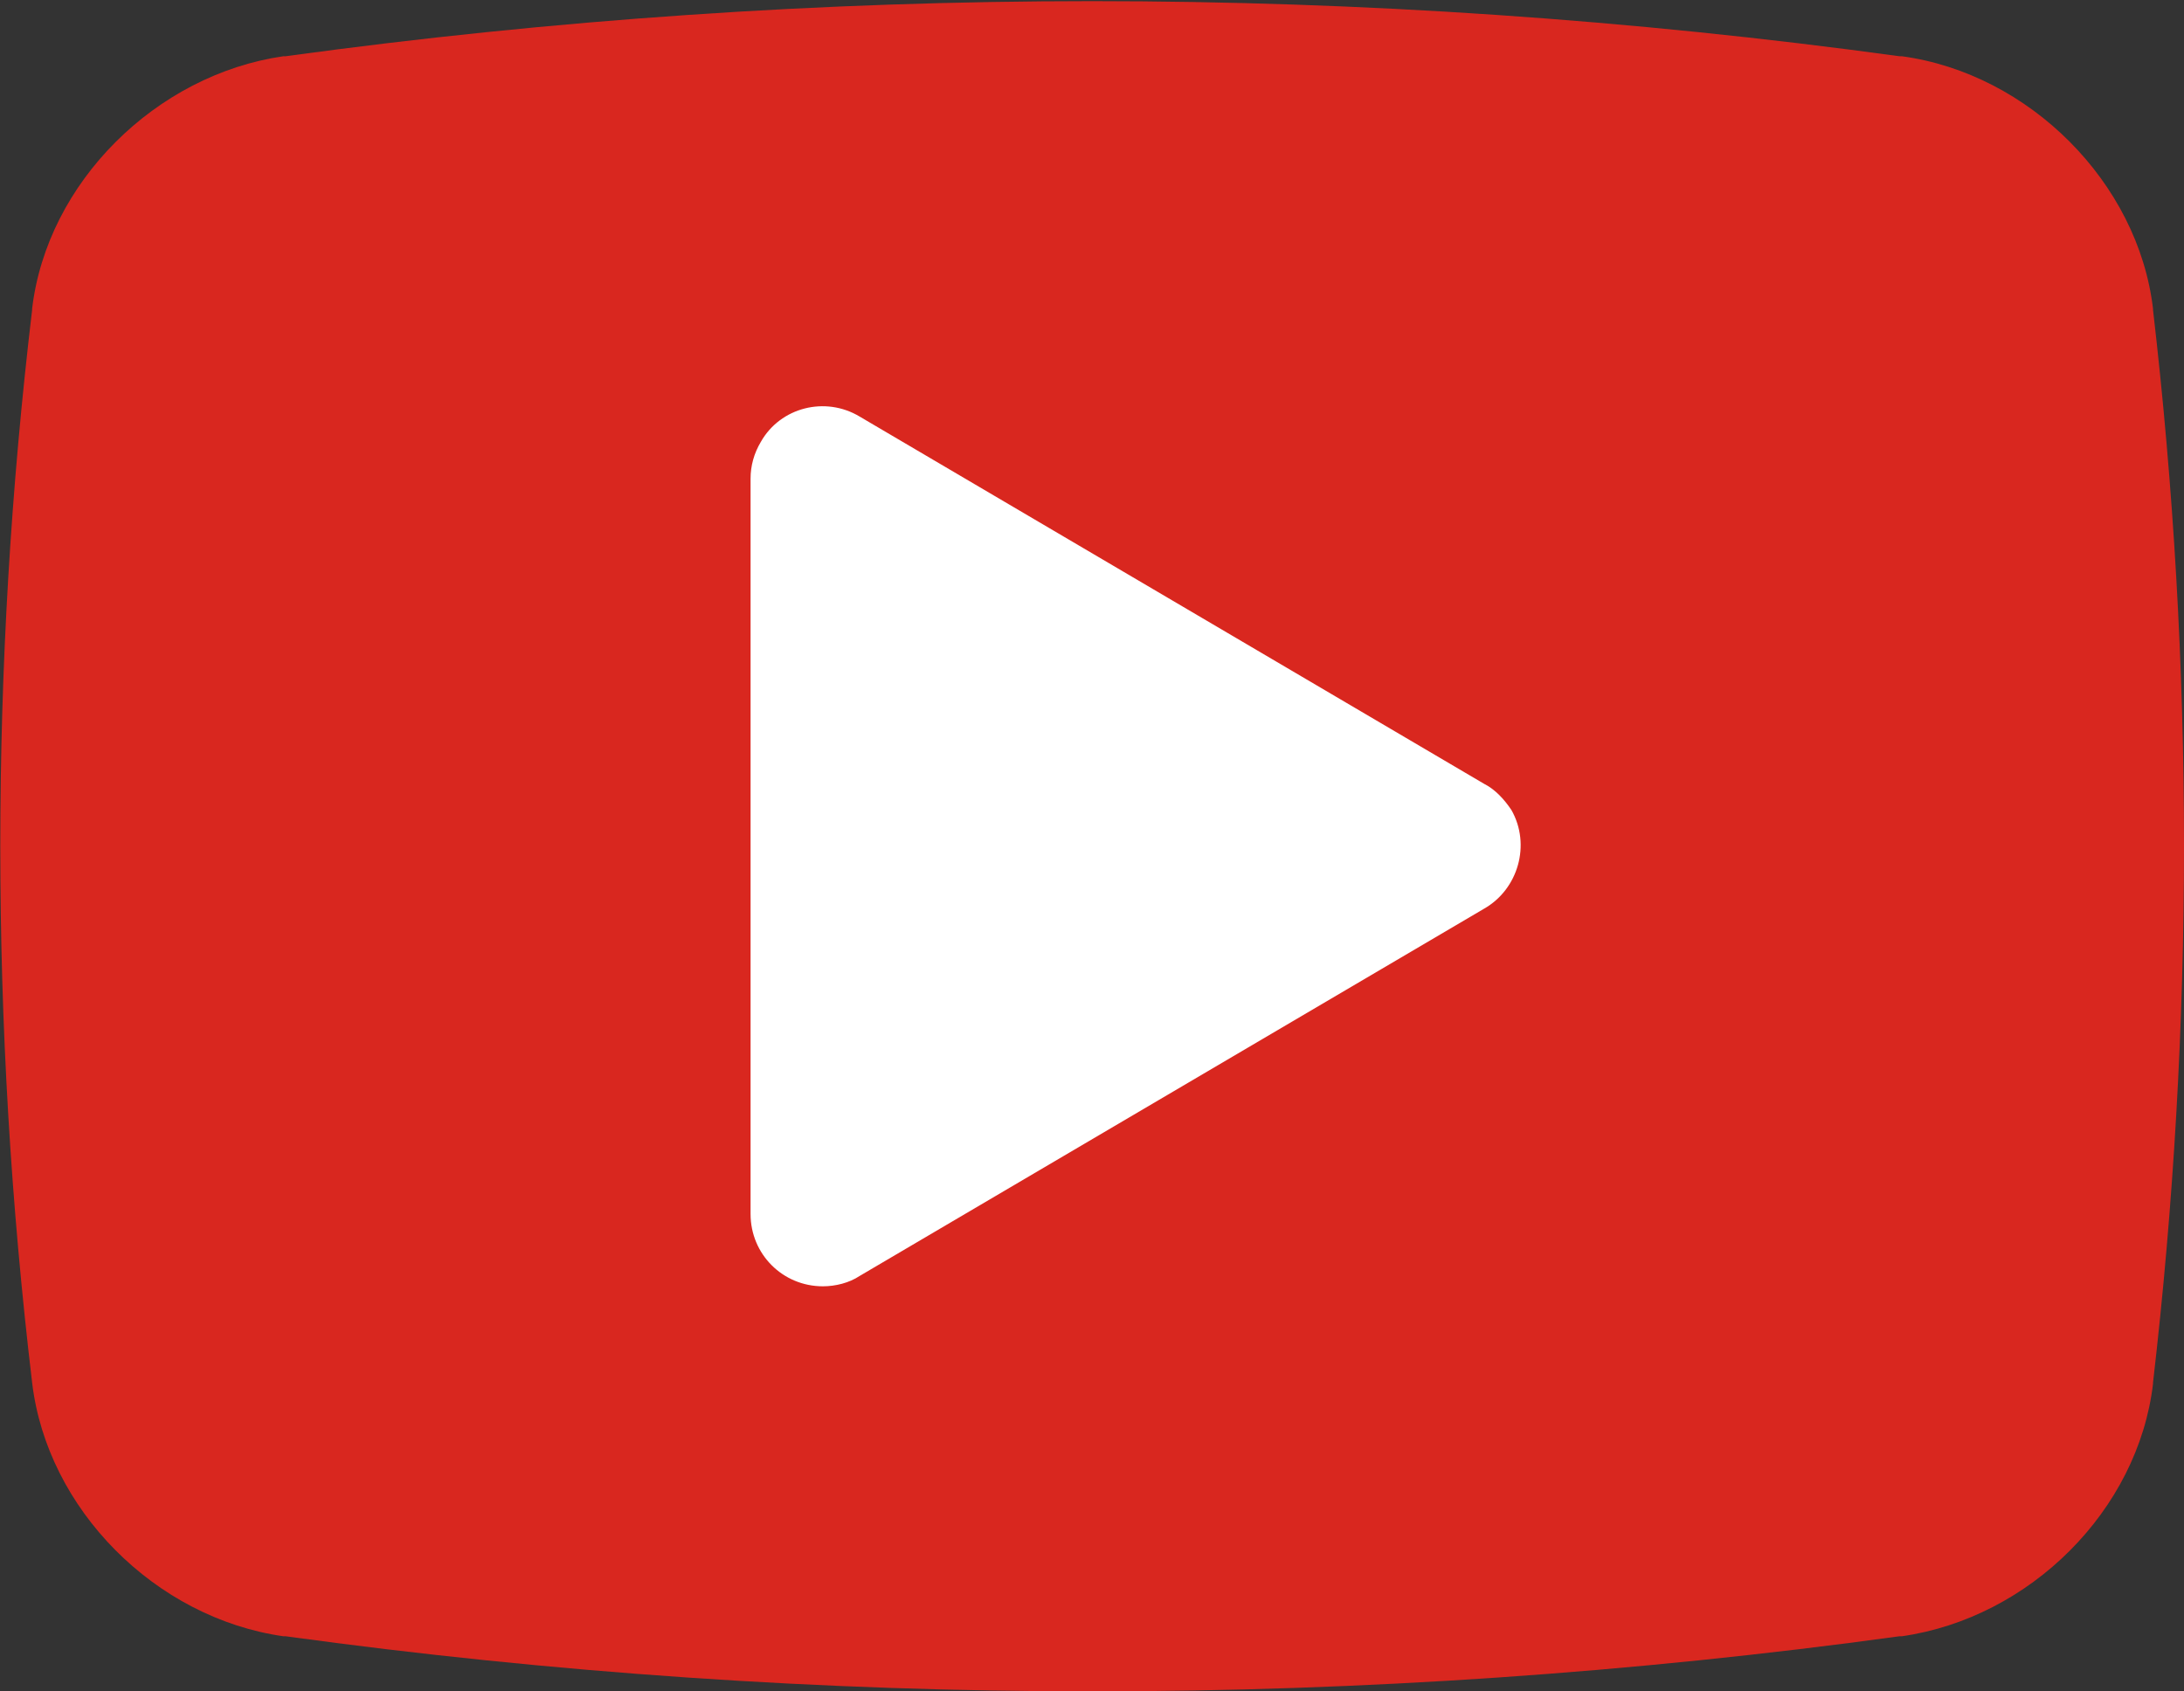
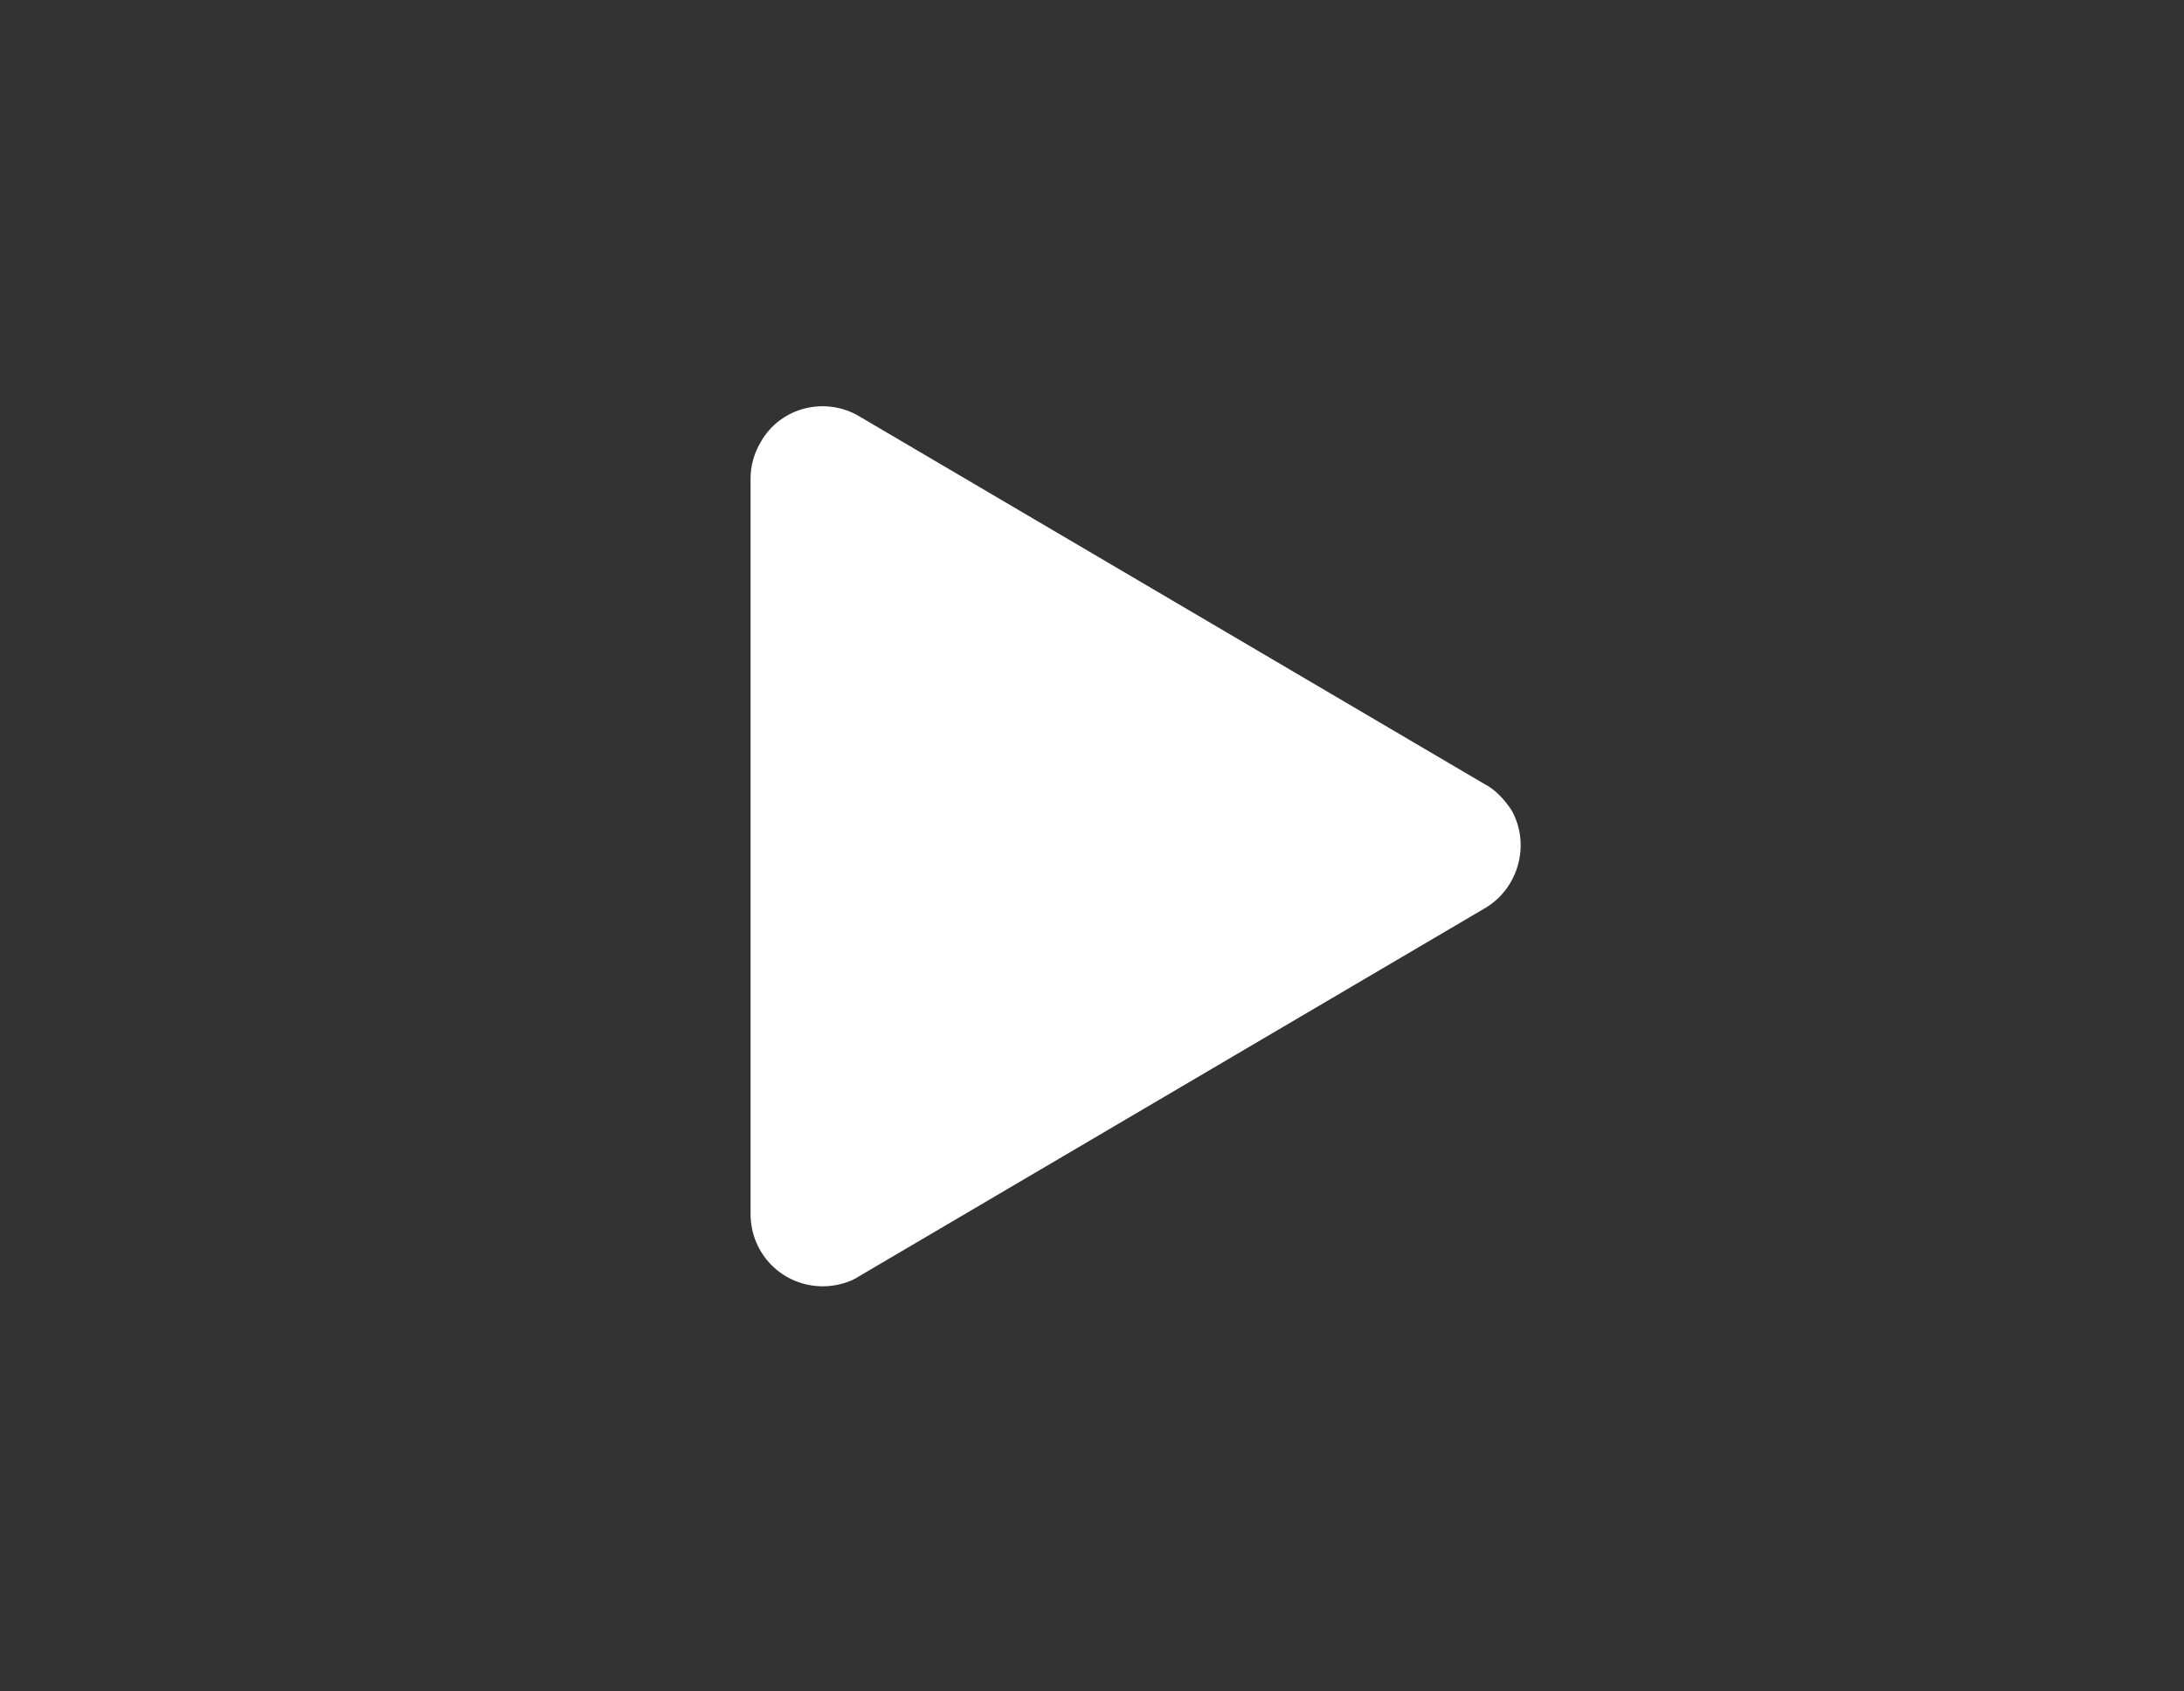
<svg xmlns="http://www.w3.org/2000/svg" id="Слой_1" x="0px" y="0px" viewBox="0 0 190.3 147.4" style="enable-background:new 0 0 190.3 147.4;" xml:space="preserve">
  <rect x="0" y="0" width="190.3" height="147.4" fill="#333333" stroke="none" />
  <style type="text/css"> .st0{fill:#D9271F;} .st1{fill:#FFFFFF;} </style>
-   <path class="st0" d="M187.6,27v-0.1c-1.3-11-10.8-20.5-21.9-22h-0.2c-46.7-6.4-94-6.4-140.6,0h-0.2c-11.1,1.6-20.6,11-21.9,22V27 c-3.7,31.1-3.7,62.4,0,93.5c1.3,11,10.7,20.5,21.9,22.1h0.2c23.3,3.2,46.8,4.8,70.3,4.8c23.5,0,47-1.6,70.3-4.8h0.2 c11.2-1.6,20.6-11,21.9-22v-0.1C191.2,89.4,191.2,58,187.6,27z" />
  <path class="st1" d="M129.3,68.3l-54.4-32c-3-1.8-6.9-0.8-8.6,2.2c-0.6,1-0.9,2.1-0.9,3.2v64.1c0,3.5,2.8,6.3,6.3,6.3 c1.1,0,2.3-0.3,3.2-0.9l54.4-32c3-1.7,4.1-5.6,2.4-8.6C131.1,69.7,130.3,68.8,129.3,68.3z" />
</svg>